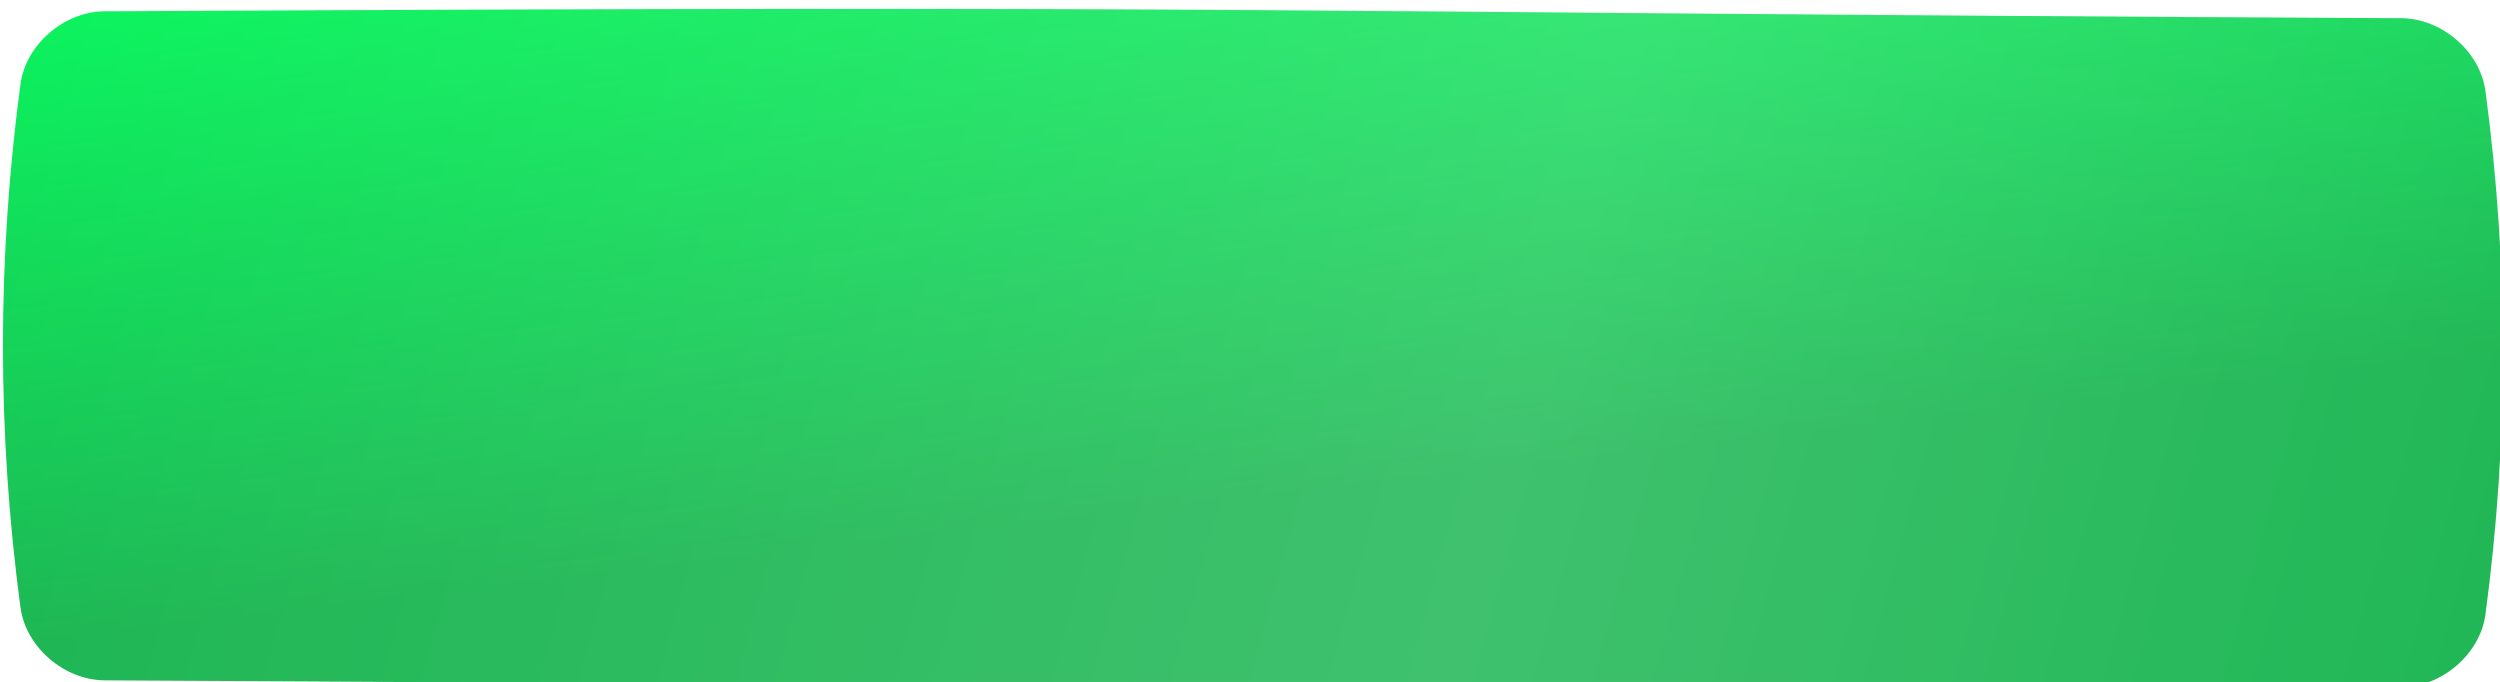
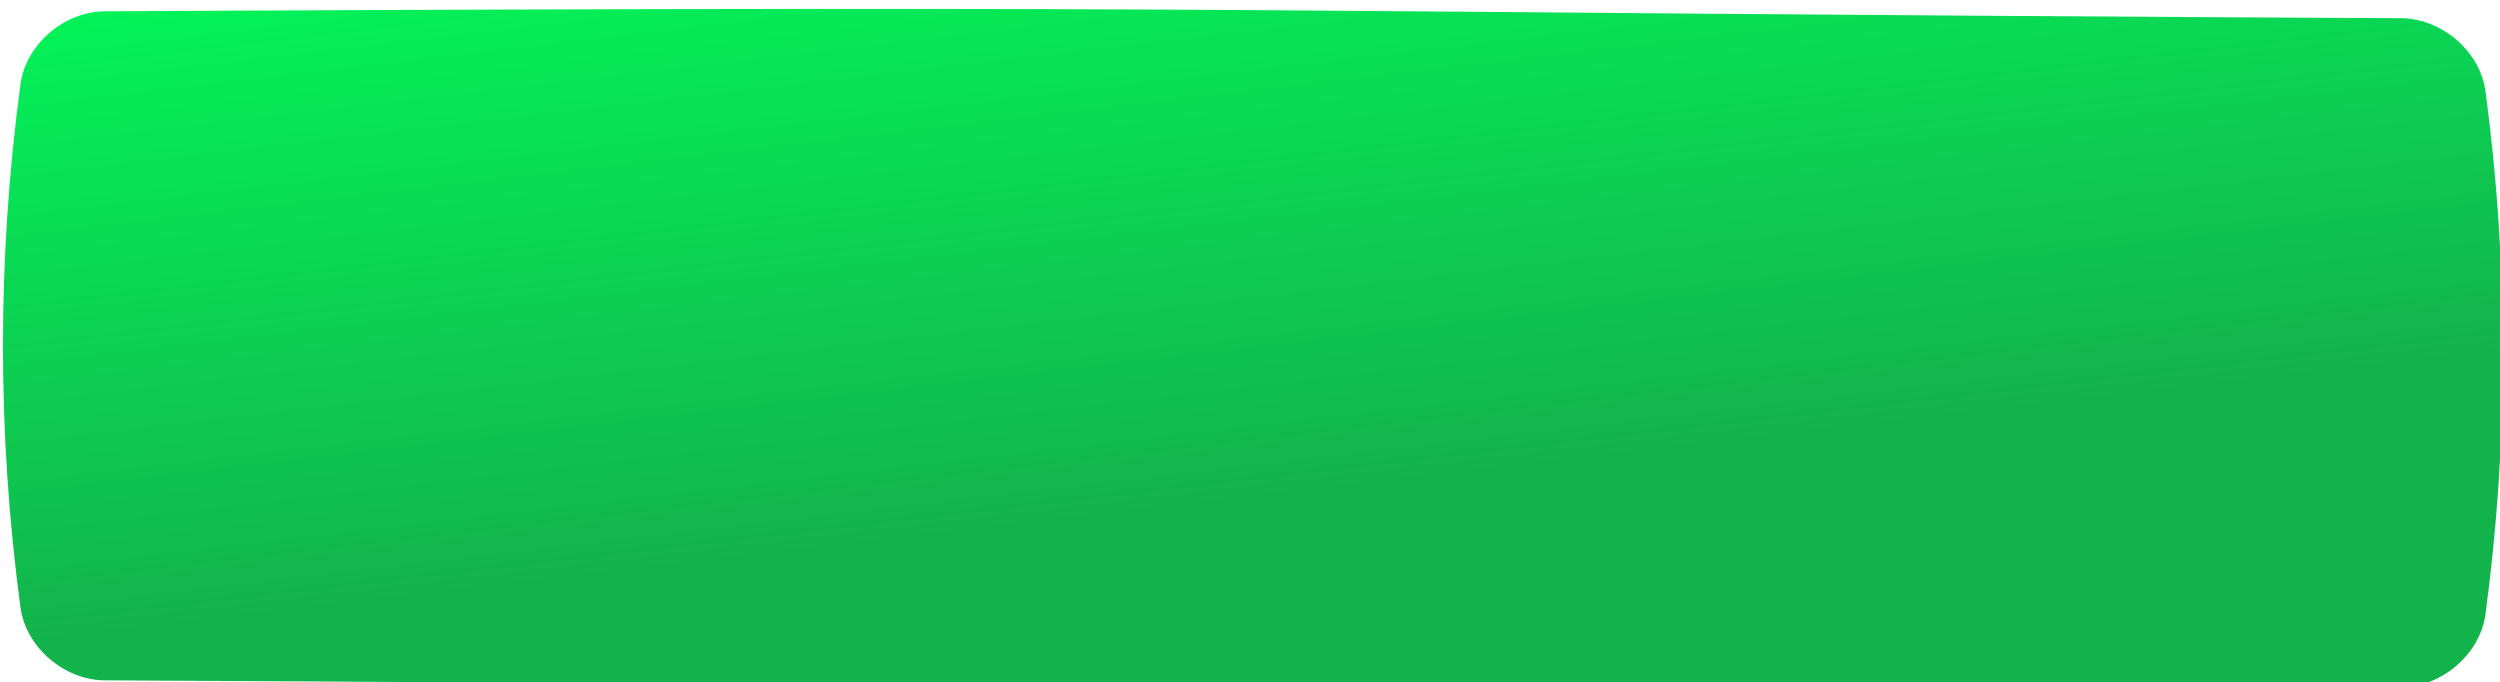
<svg xmlns="http://www.w3.org/2000/svg" width="1404" height="383" viewBox="0 0 1404 383" fill="none">
  <g filter="url(#filter0_ii_2_72)">
    <path d="M57.165 1.357C742.583 -2.114 661.418 1.769 1346.84 5.24C1369.51 5.357 1391.15 23.722 1394.18 46.248C1407.27 144.151 1407.27 242.055 1394.18 339.963C1391.15 362.489 1369.51 380.852 1346.84 380.969C661.418 384.44 742.583 380.557 57.165 377.086C34.494 376.968 12.851 358.605 9.826 336.08C-3.275 238.172 -3.275 140.268 9.826 42.365C12.851 19.839 34.494 1.474 57.165 1.357Z" fill="url(#paint0_linear_2_72)" />
-     <path d="M57.165 1.357C742.583 -2.114 661.418 1.769 1346.84 5.24C1369.51 5.357 1391.15 23.722 1394.18 46.248C1407.27 144.151 1407.27 242.055 1394.18 339.963C1391.15 362.489 1369.51 380.852 1346.84 380.969C661.418 384.44 742.583 380.557 57.165 377.086C34.494 376.968 12.851 358.605 9.826 336.08C-3.275 238.172 -3.275 140.268 9.826 42.365C12.851 19.839 34.494 1.474 57.165 1.357Z" fill="url(#paint1_linear_2_72)" fill-opacity="0.19" />
  </g>
  <defs>
    <filter id="filter0_ii_2_72" x="-16.635" y="-6.654" width="1443.92" height="415.596" filterUnits="userSpaceOnUse" color-interpolation-filters="sRGB">
      <feFlood flood-opacity="0" result="BackgroundImageFix" />
      <feBlend mode="normal" in="SourceGraphic" in2="BackgroundImageFix" result="shape" />
      <feColorMatrix in="SourceAlpha" type="matrix" values="0 0 0 0 0 0 0 0 0 0 0 0 0 0 0 0 0 0 127 0" result="hardAlpha" />
      <feOffset dx="-4.159" dy="-1.664" />
      <feGaussianBlur stdDeviation="3.327" />
      <feComposite in2="hardAlpha" operator="arithmetic" k2="-1" k3="1" />
      <feColorMatrix type="matrix" values="0 0 0 0 1 0 0 0 0 1 0 0 0 0 1 0 0 0 0.12 0" />
      <feBlend mode="normal" in2="shape" result="effect1_innerShadow_2_72" />
      <feColorMatrix in="SourceAlpha" type="matrix" values="0 0 0 0 0 0 0 0 0 0 0 0 0 0 0 0 0 0 127 0" result="hardAlpha" />
      <feOffset dx="5.822" dy="6.654" />
      <feGaussianBlur stdDeviation="3.327" />
      <feComposite in2="hardAlpha" operator="arithmetic" k2="-1" k3="1" />
      <feColorMatrix type="matrix" values="0 0 0 0 1 0 0 0 0 1 0 0 0 0 1 0 0 0 0.09 0" />
      <feBlend mode="normal" in2="effect1_innerShadow_2_72" result="effect2_innerShadow_2_72" />
    </filter>
    <linearGradient id="paint0_linear_2_72" x1="553.948" y1="-128.725" x2="637.776" y2="584.97" gradientUnits="userSpaceOnUse">
      <stop stop-color="#00FF5B" />
      <stop offset="0.583" stop-color="#13B34C" />
    </linearGradient>
    <linearGradient id="paint1_linear_2_72" x1="1642.05" y1="317.515" x2="-114.935" y2="-164.304" gradientUnits="userSpaceOnUse">
      <stop stop-color="white" stop-opacity="0" />
      <stop offset="0.432" stop-color="white" />
      <stop offset="1" stop-color="white" stop-opacity="0" />
    </linearGradient>
  </defs>
</svg>